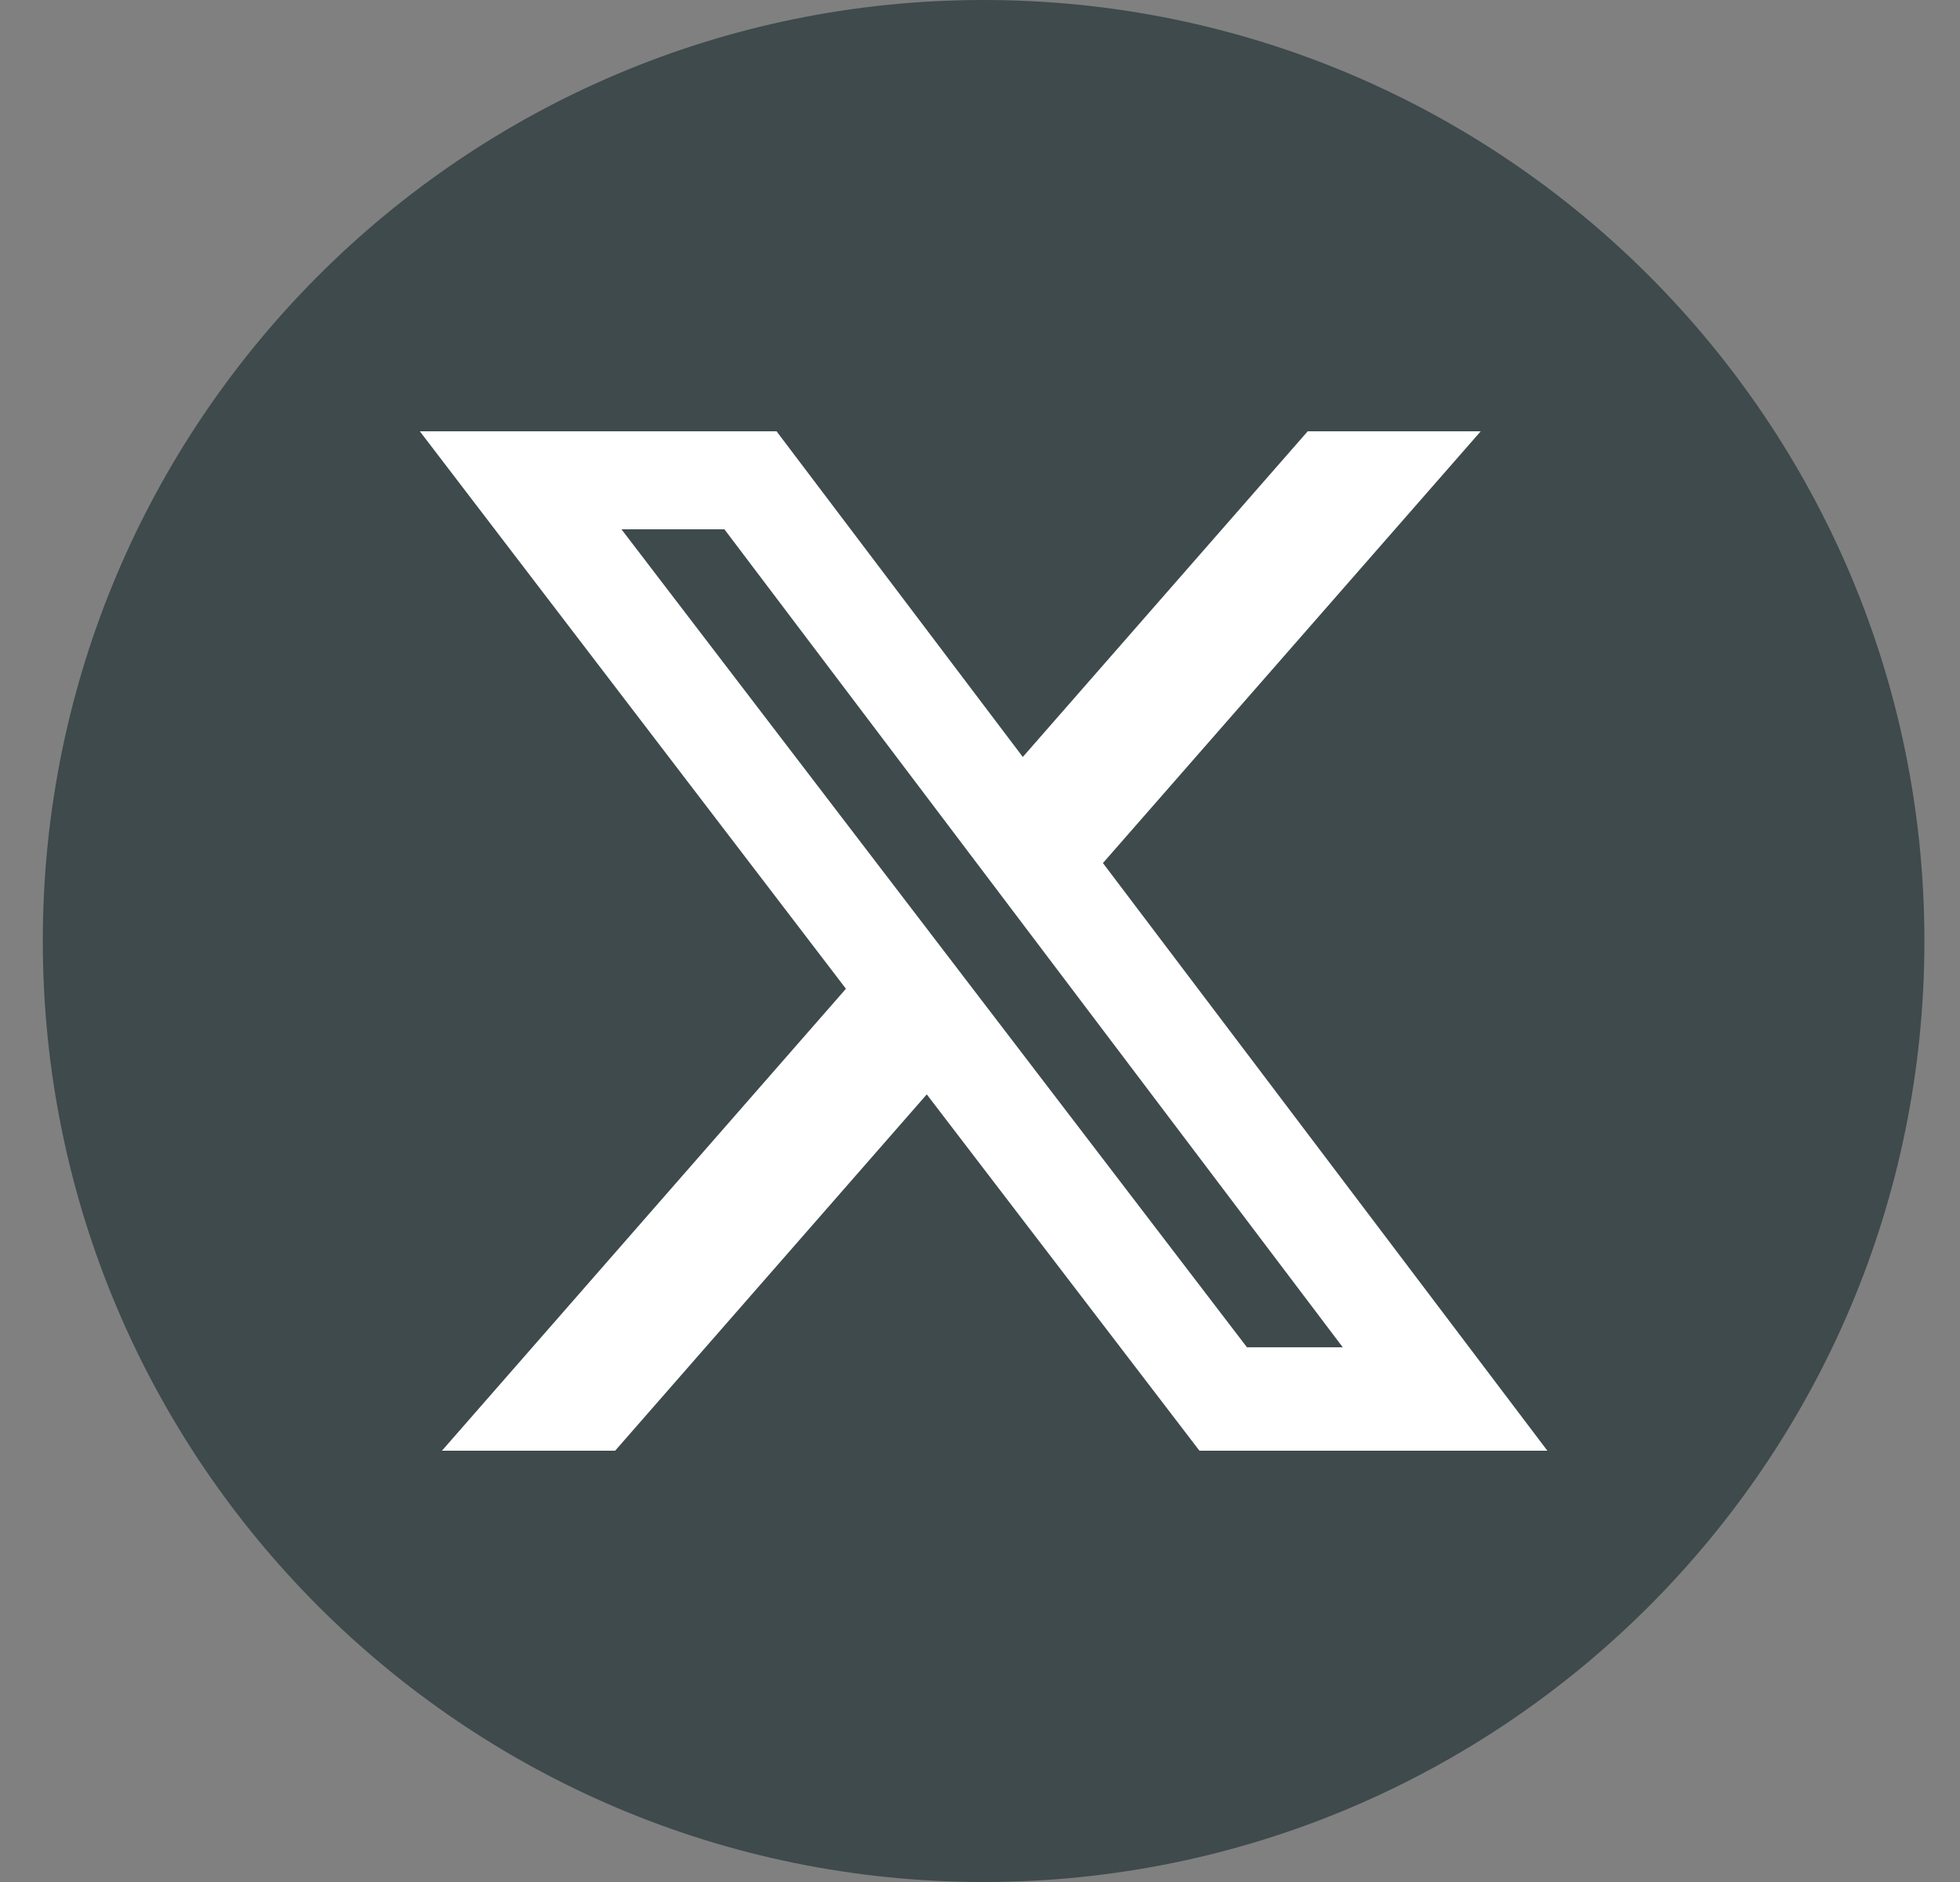
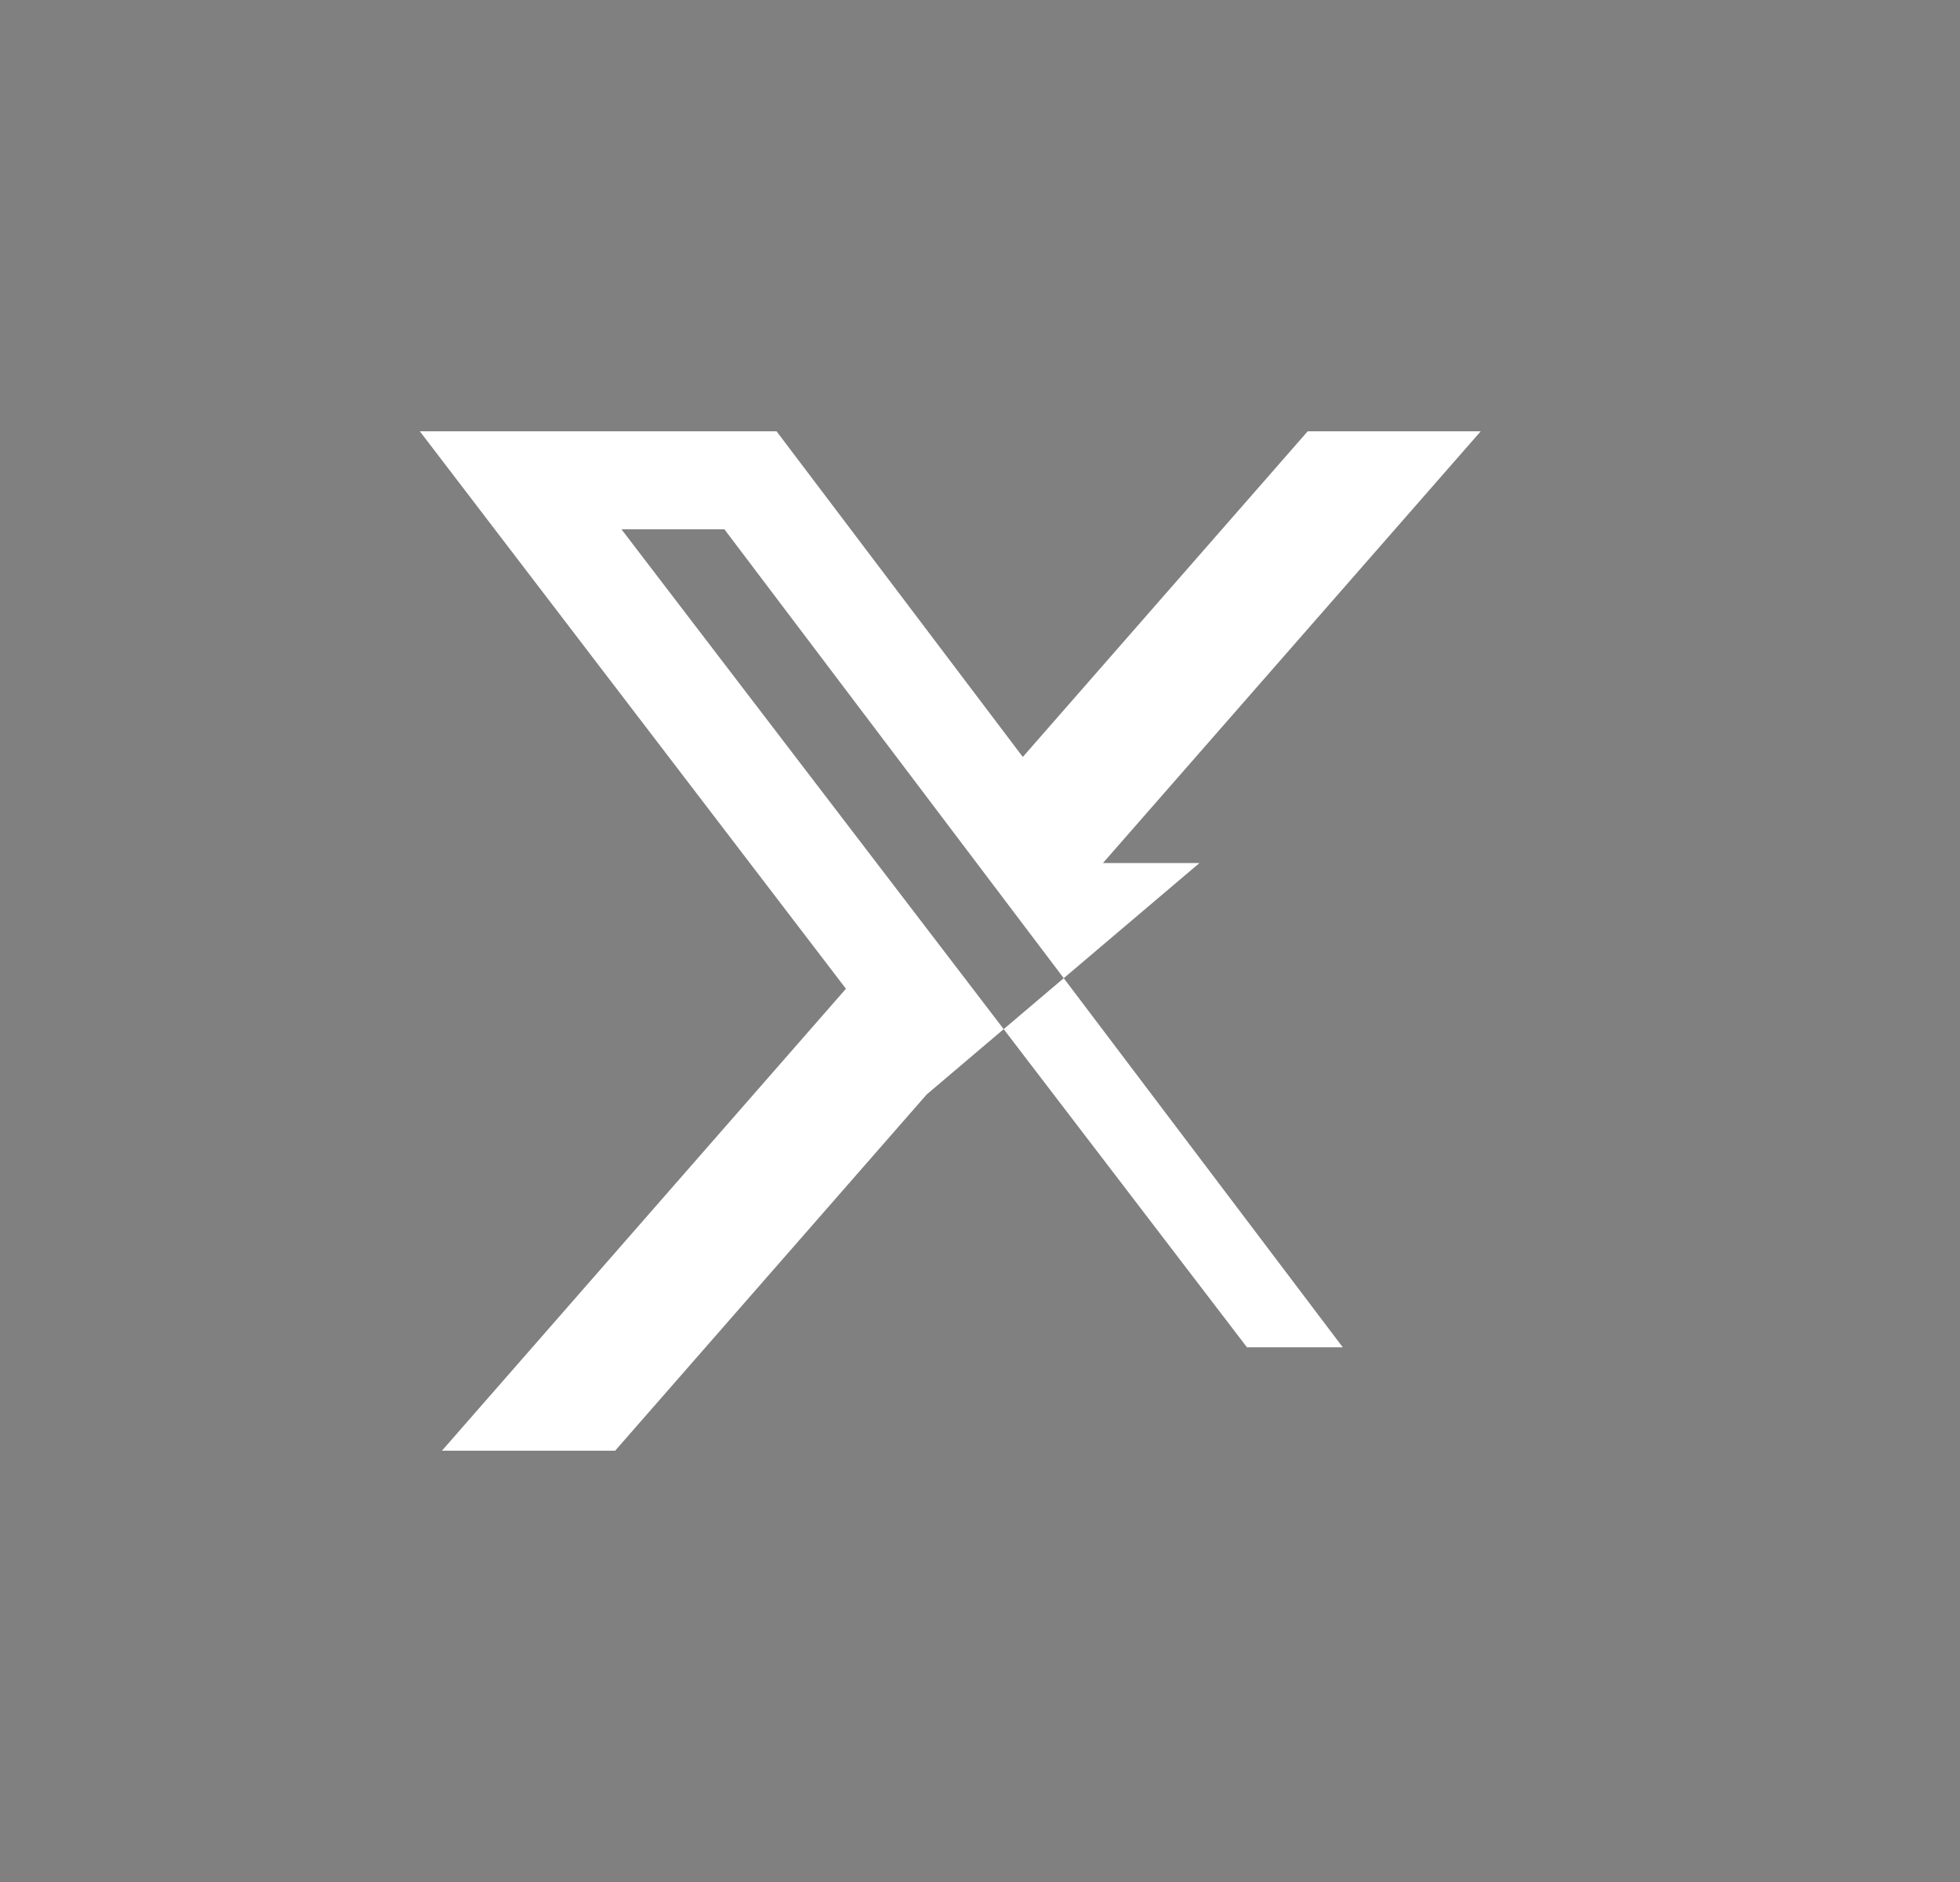
<svg xmlns="http://www.w3.org/2000/svg" width="25" height="24" viewBox="0 0 25 24" fill="none">
  <rect x="0" y="0" width="25" height="24" fill="#808080" stroke="none" />
-   <path fill-rule="evenodd" clip-rule="evenodd" d="M12.546 0C19.173 0 24.546 5.373 24.546 12C24.546 18.627 19.173 24 12.546 24C5.919 24 0.546 18.627 0.546 12C0.546 5.373 5.919 0 12.546 0Z" fill="#3E4A4C" />
-   <path d="M16.68 5.5H18.887L14.068 11.006L19.737 18.5H15.299L11.821 13.956L7.846 18.5H5.637L10.79 12.609L5.355 5.5H9.905L13.046 9.653L16.68 5.5ZM15.905 17.181H17.127L9.24 6.75H7.927L15.905 17.181Z" fill="white" />
+   <path d="M16.68 5.5H18.887L14.068 11.006H15.299L11.821 13.956L7.846 18.5H5.637L10.79 12.609L5.355 5.5H9.905L13.046 9.653L16.68 5.5ZM15.905 17.181H17.127L9.24 6.75H7.927L15.905 17.181Z" fill="white" />
</svg>